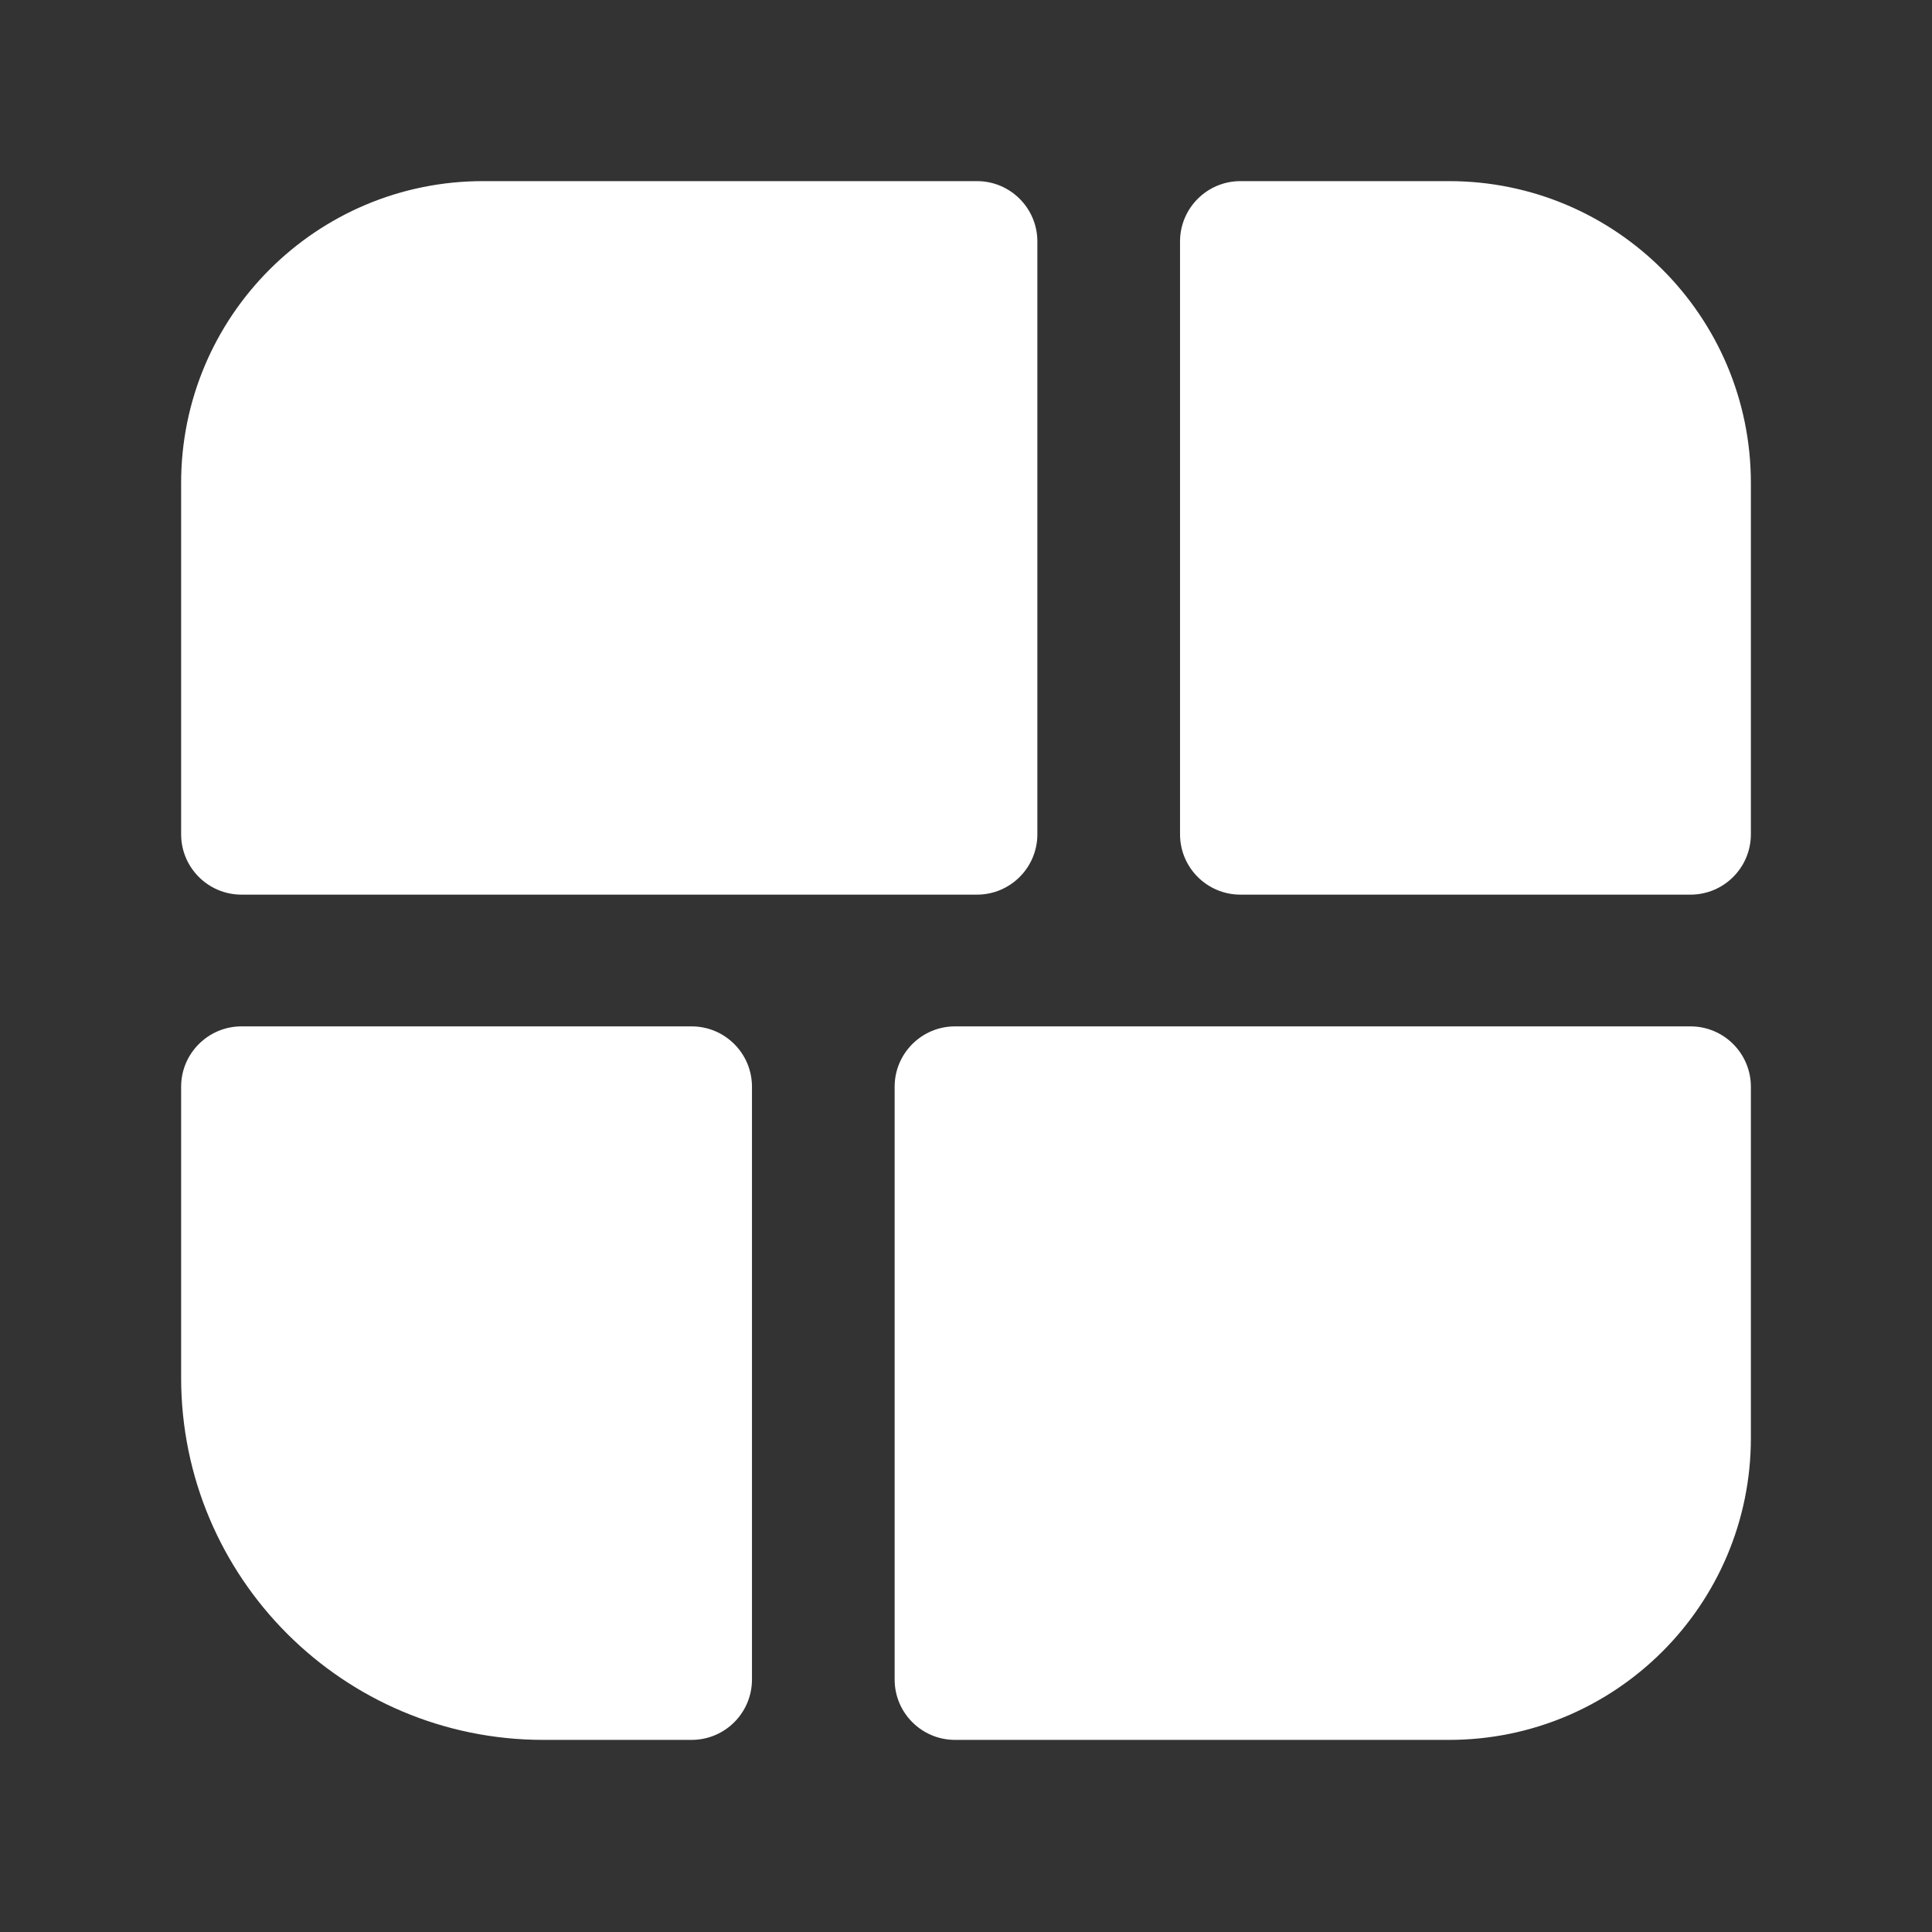
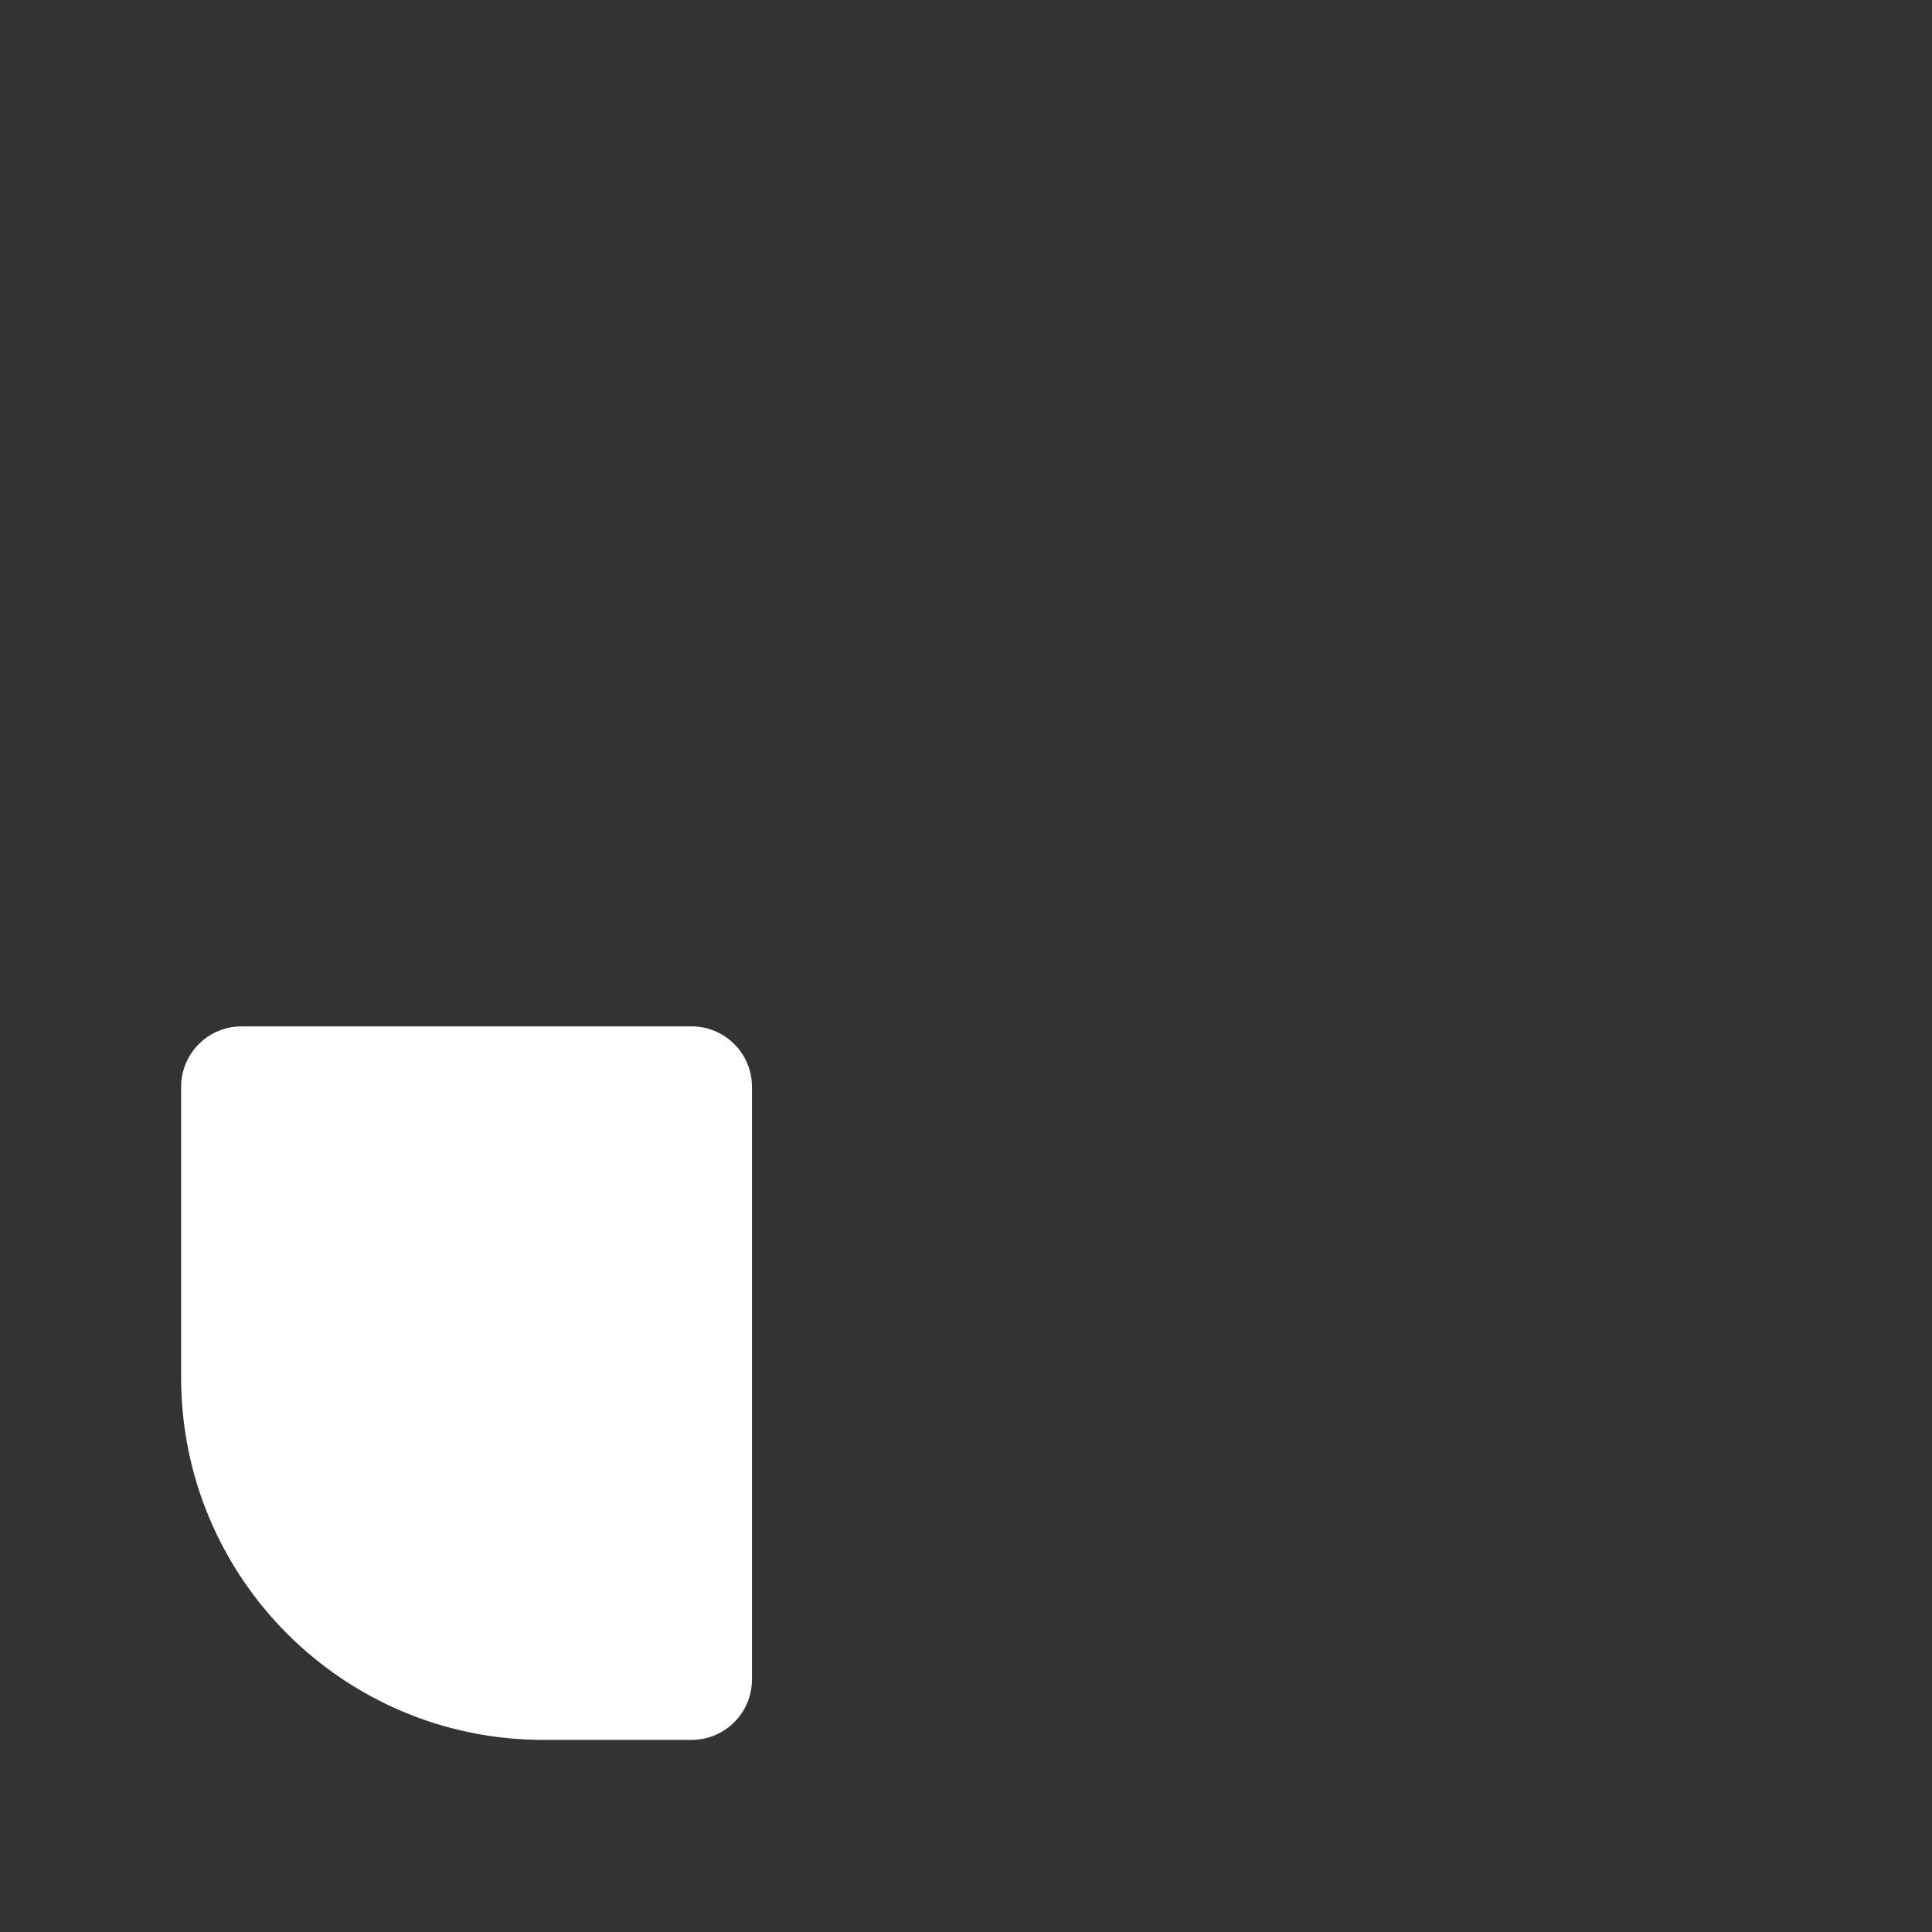
<svg xmlns="http://www.w3.org/2000/svg" width="32" height="32" viewBox="0 0 32 32" fill="none">
  <rect x="0" y="0" width="32" height="32" fill="#333333" stroke="none" />
-   <path d="M19.545 4C19.545 3.448 19.993 3 20.545 3H24C26.761 3 29 5.239 29 8V13.818C29 14.37 28.552 14.818 28 14.818H20.545C19.993 14.818 19.545 14.37 19.545 13.818V4Z" fill="white" />
-   <path d="M3 8C3 5.239 5.239 3 8 3H16.182C16.734 3 17.182 3.448 17.182 4V13.818C17.182 14.37 16.734 14.818 16.182 14.818H4C3.448 14.818 3 14.37 3 13.818V8Z" fill="white" />
  <path d="M12.455 18C12.455 17.448 12.007 17 11.455 17H4C3.448 17 3 17.448 3 18V22.818C3 26.132 5.686 28.818 9 28.818H11.455C12.007 28.818 12.455 28.37 12.455 27.818V18Z" fill="white" />
-   <path d="M29 18C29 17.448 28.552 17 28 17H15.818C15.266 17 14.818 17.448 14.818 18V27.818C14.818 28.37 15.266 28.818 15.818 28.818H24C26.761 28.818 29 26.58 29 23.818V18Z" fill="white" />
</svg>